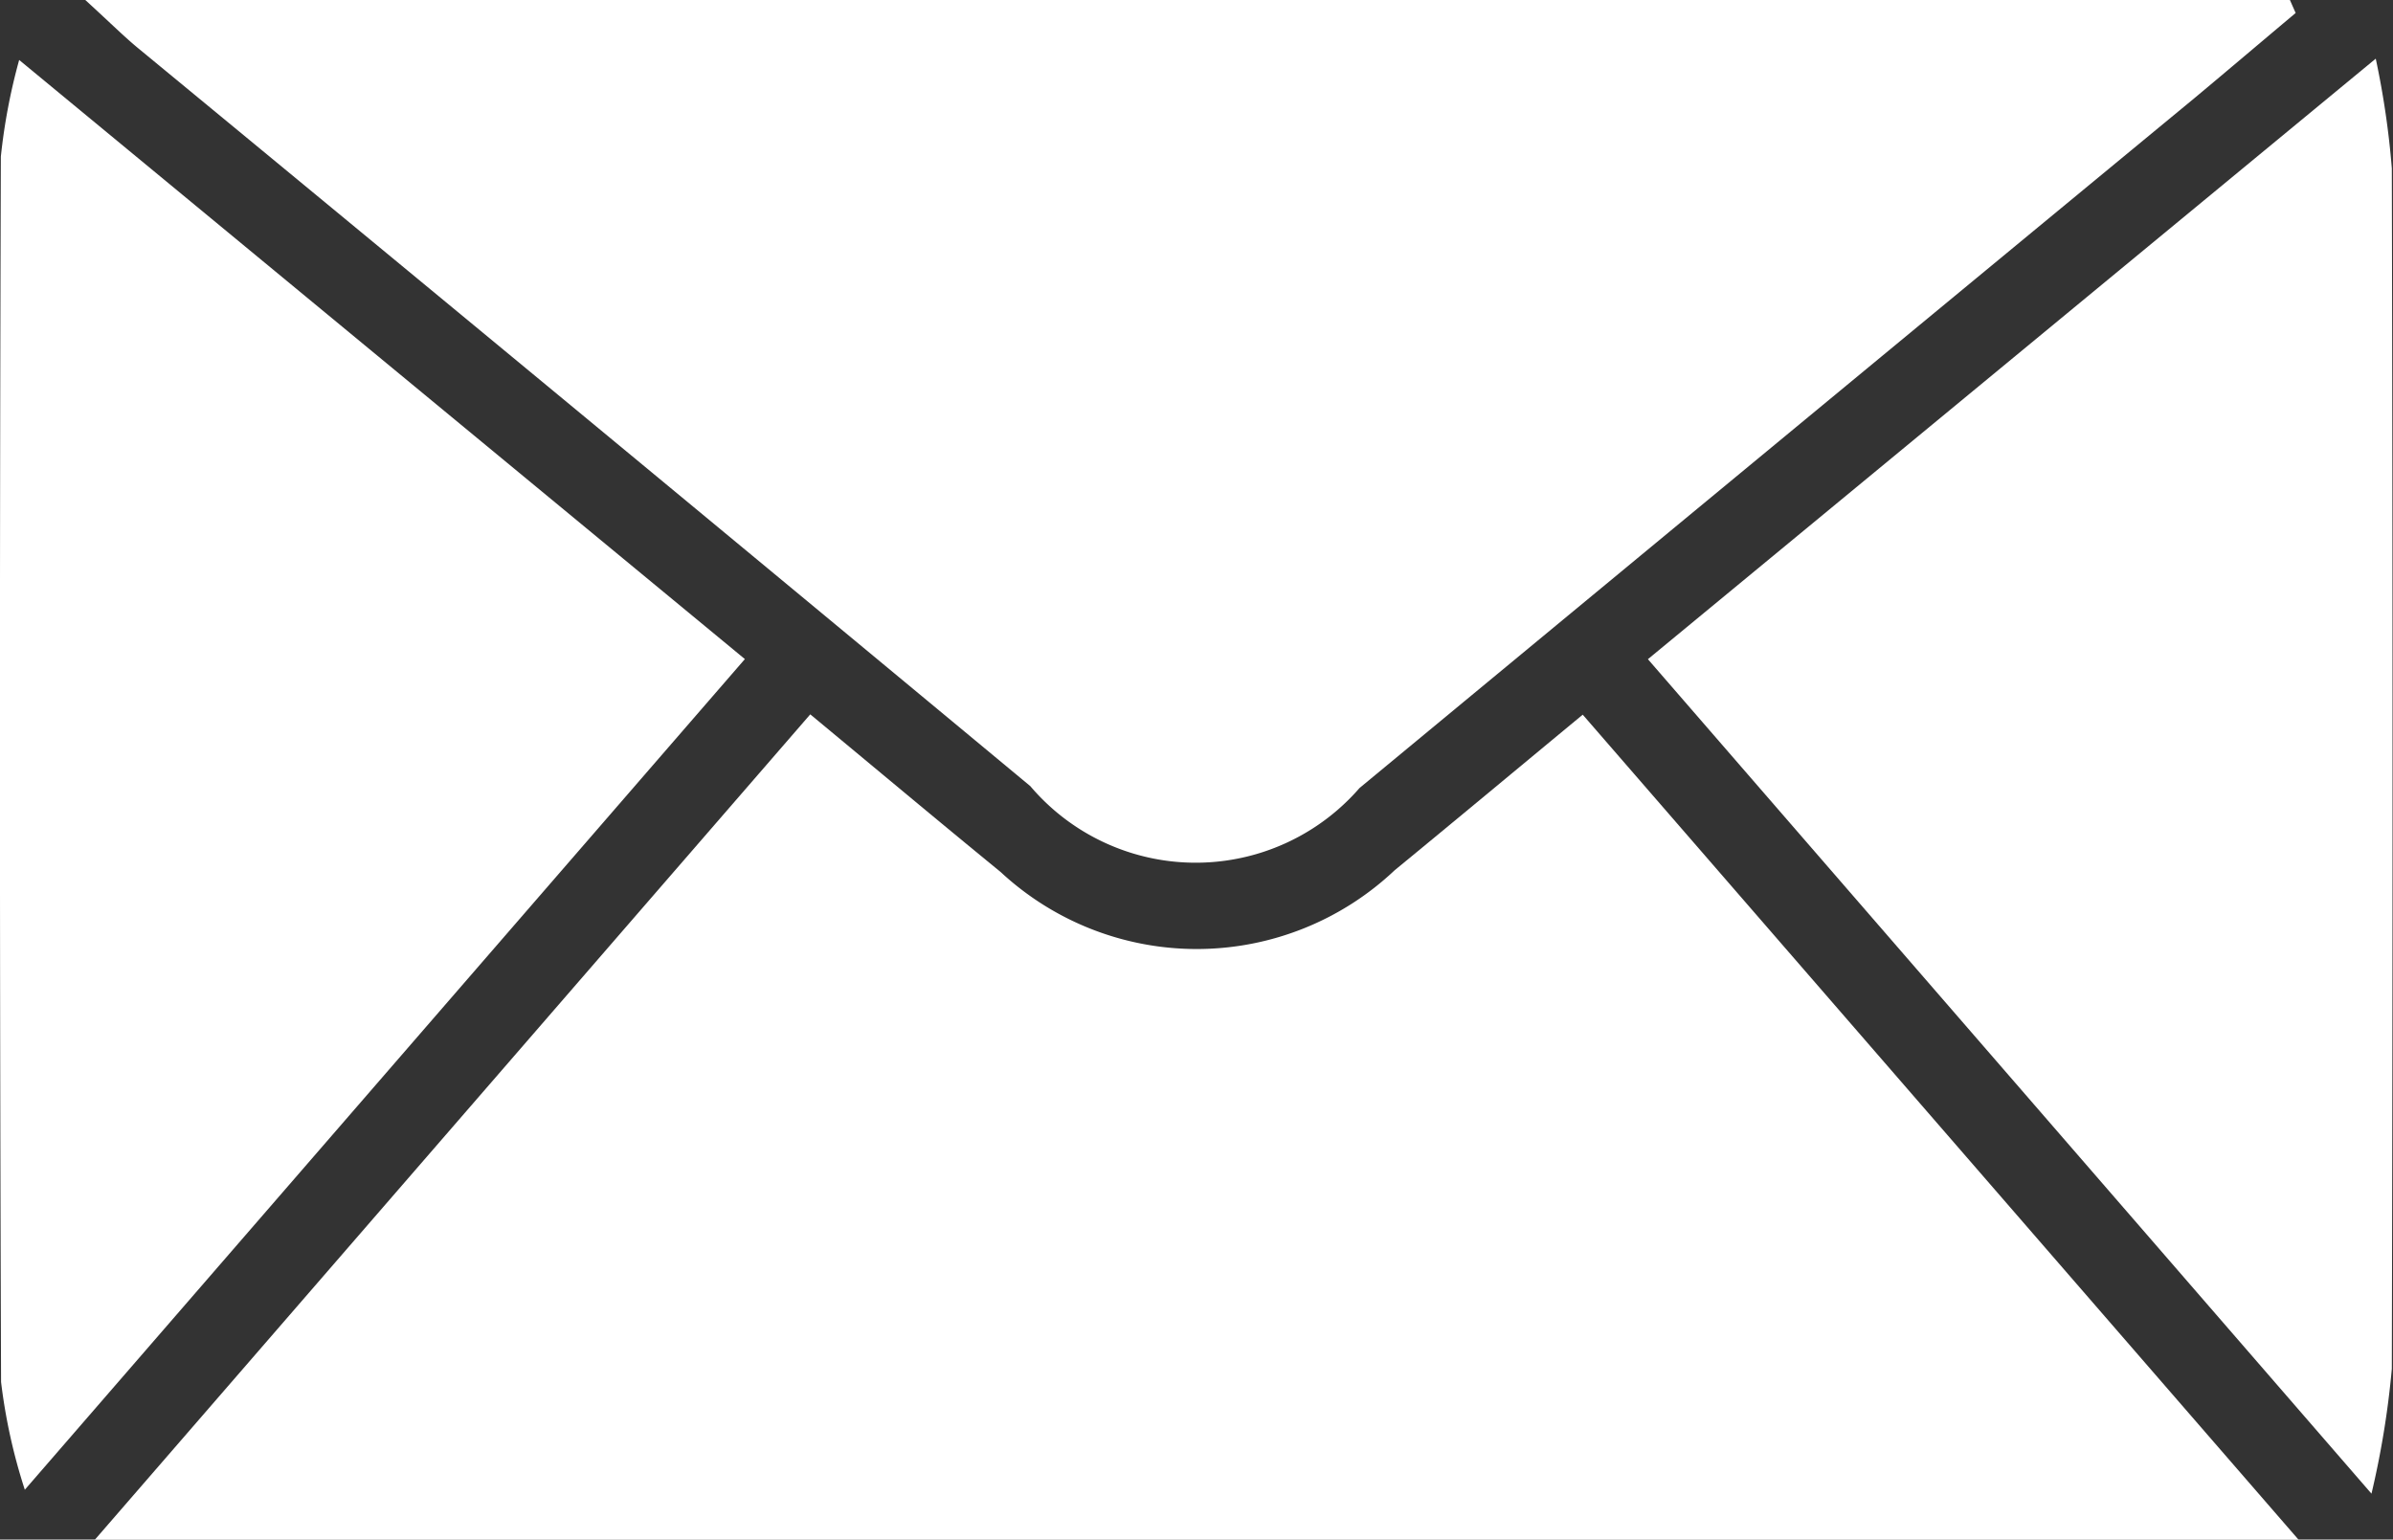
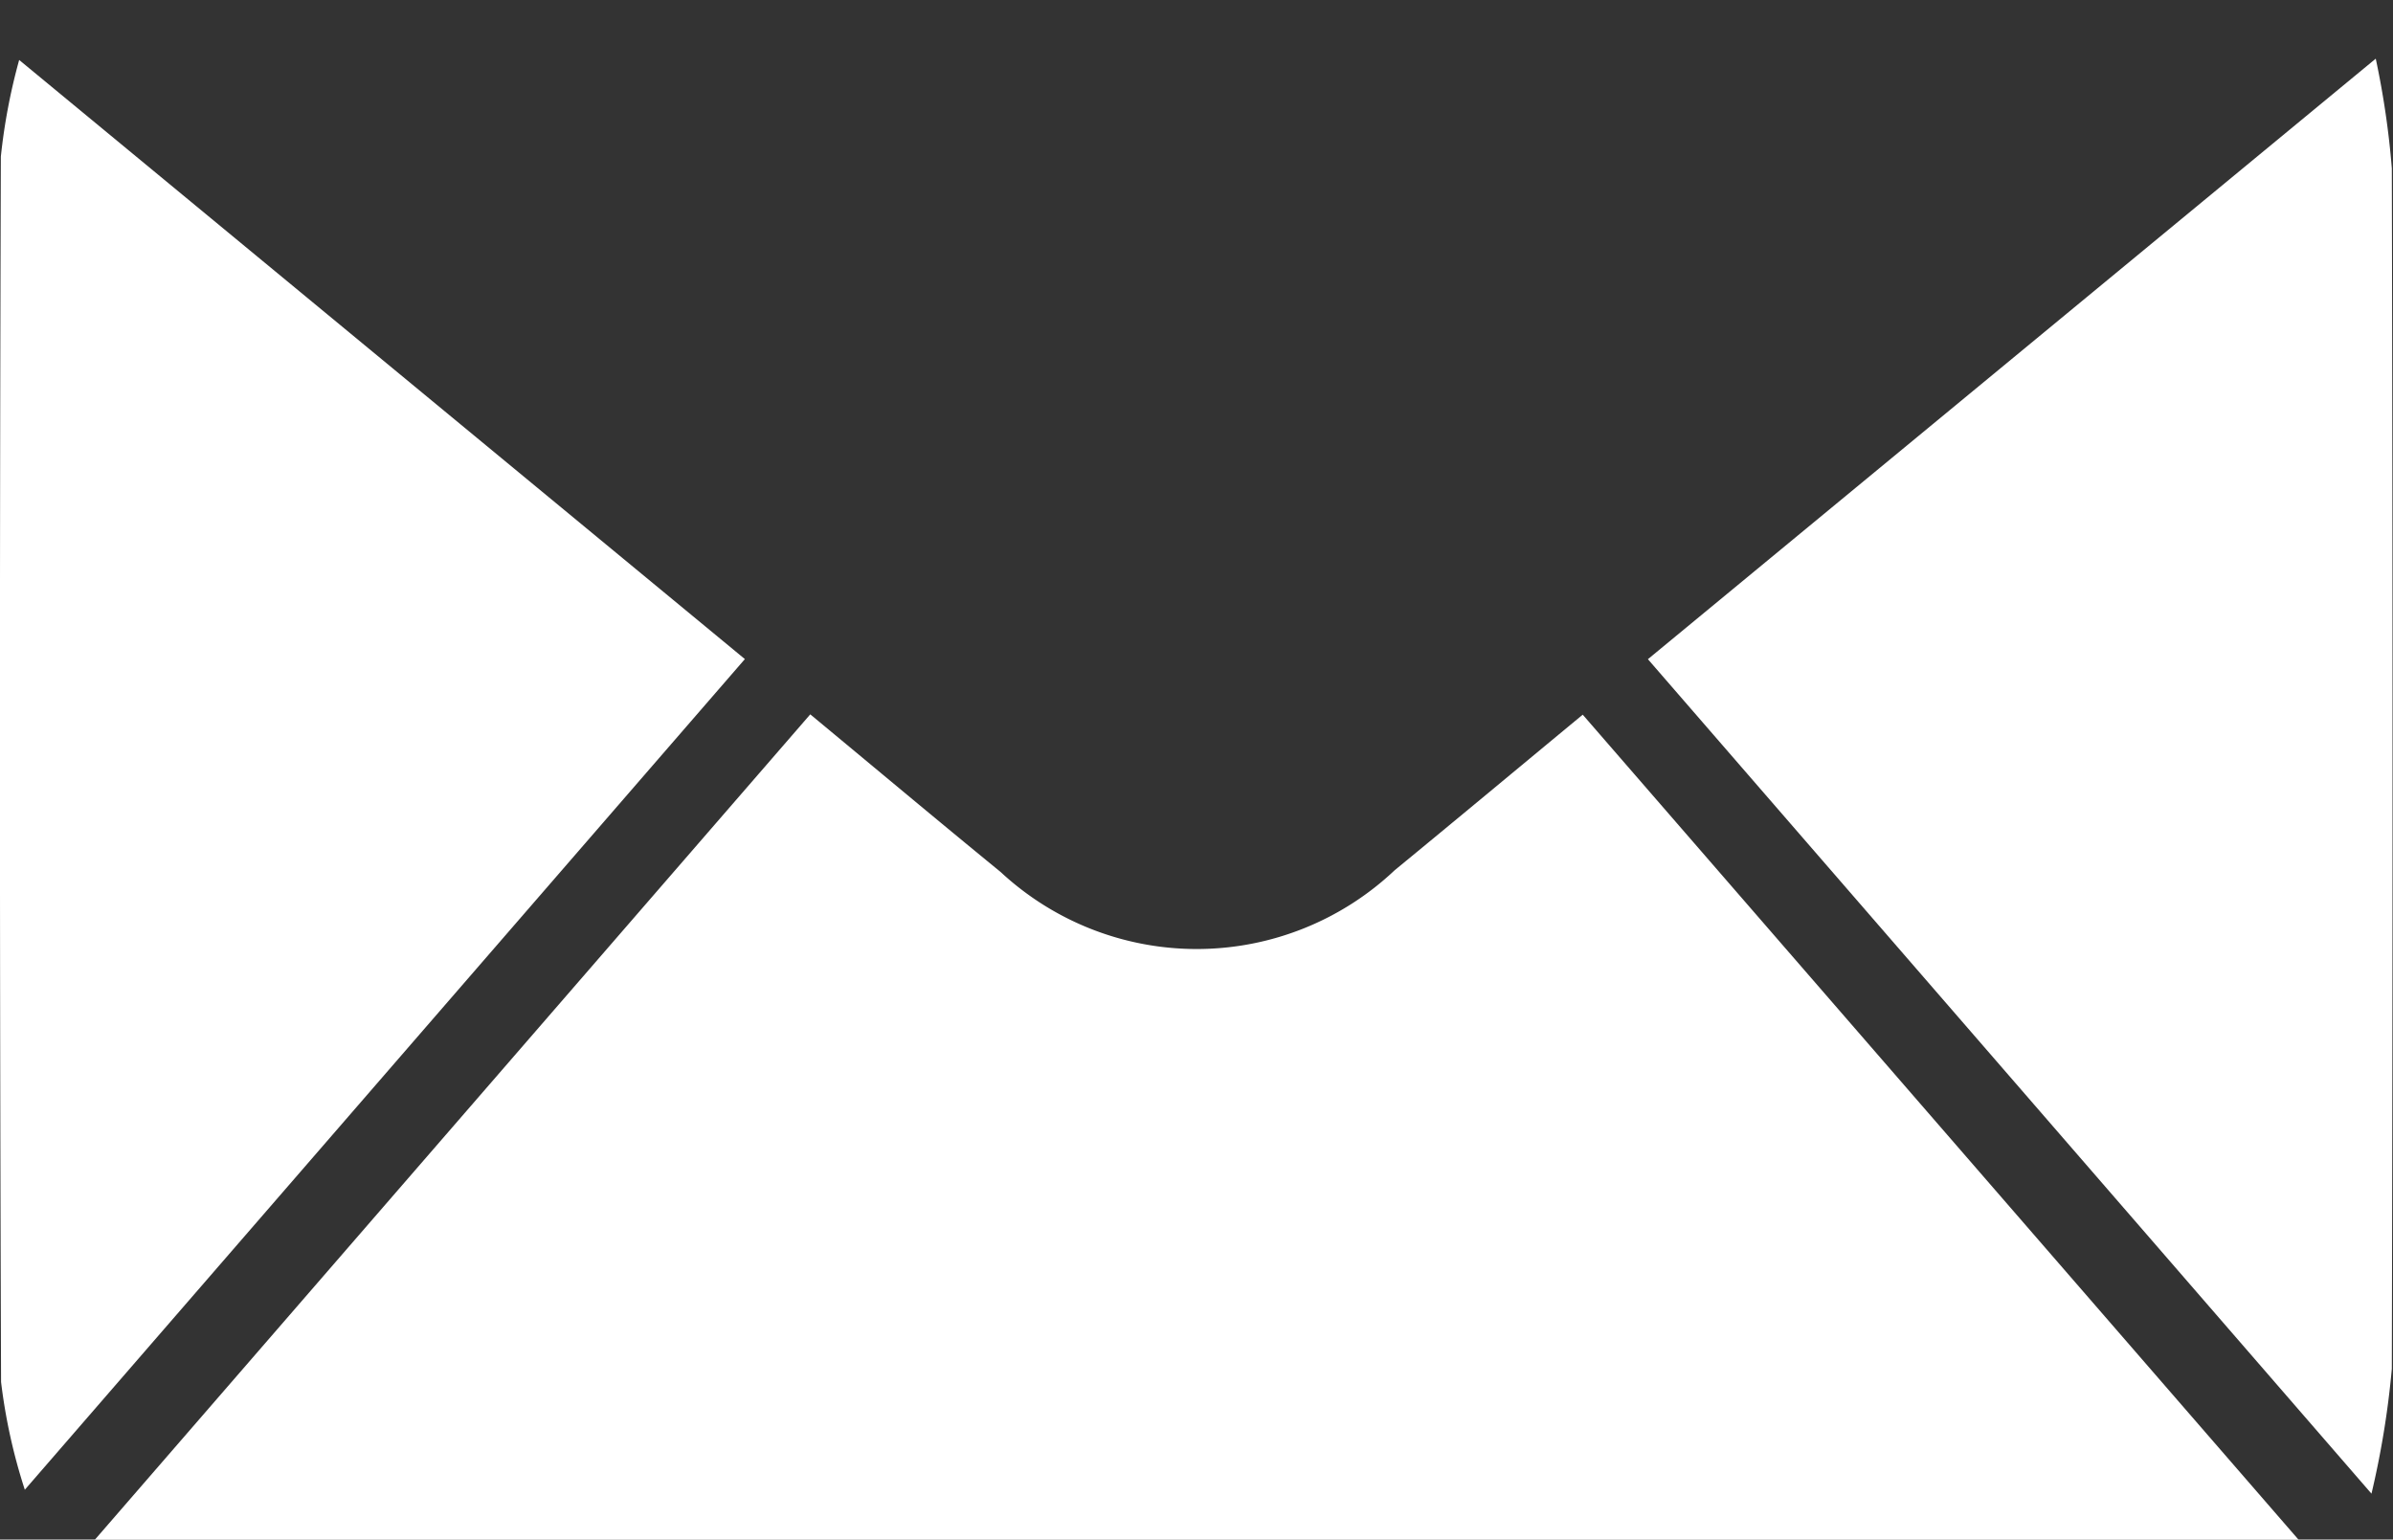
<svg xmlns="http://www.w3.org/2000/svg" width="22.469" height="14.457" viewBox="0 0 22.469 14.457">
  <rect x="0" y="0" width="22.469" height="14.457" fill="#333333" stroke="none" />
  <defs>
    <clipPath id="clip-path">
      <rect id="Rectangle_1452" data-name="Rectangle 1452" width="22.469" height="14.457" fill="#fff" />
    </clipPath>
  </defs>
  <g id="Group_3715" data-name="Group 3715" clip-path="url(#clip-path)">
    <path id="Path_4222" data-name="Path 4222" d="M14.375,57.676c.625.518,1.2,1,1.787,1.48a2.705,2.705,0,0,0,3.7-.016c.581-.477,1.159-.959,1.766-1.461l6.721,7.747H7.658l6.717-7.75" transform="translate(-6.767 -50.968)" fill="#fff" />
-     <path id="Path_4223" data-name="Path 4223" d="M6.885,0h20.7l.054.122c-.317.266-.632.534-.951.8Q22.767,4.158,18.849,7.4a2.037,2.037,0,0,1-3.091-.018Q11.576,3.91,7.384.455C7.255.349,7.136.23,6.885,0" transform="translate(-6.084)" fill="#fff" />
    <path id="Path_4224" data-name="Path 4224" d="M.18,4.838l6.814,5.626-6.761,7.8A5.308,5.308,0,0,1,.01,17.252Q-.01,11.5.008,5.745A5.573,5.573,0,0,1,.18,4.838" transform="translate(0 -4.275)" fill="#fff" />
    <path id="Path_4225" data-name="Path 4225" d="M139.9,4.741a8.01,8.01,0,0,1,.151,1.03q.013,5.636,0,11.272a8.325,8.325,0,0,1-.191,1.173l-6.794-7.836,6.835-5.64" transform="translate(-117.593 -4.19)" fill="#fff" />
  </g>
</svg>